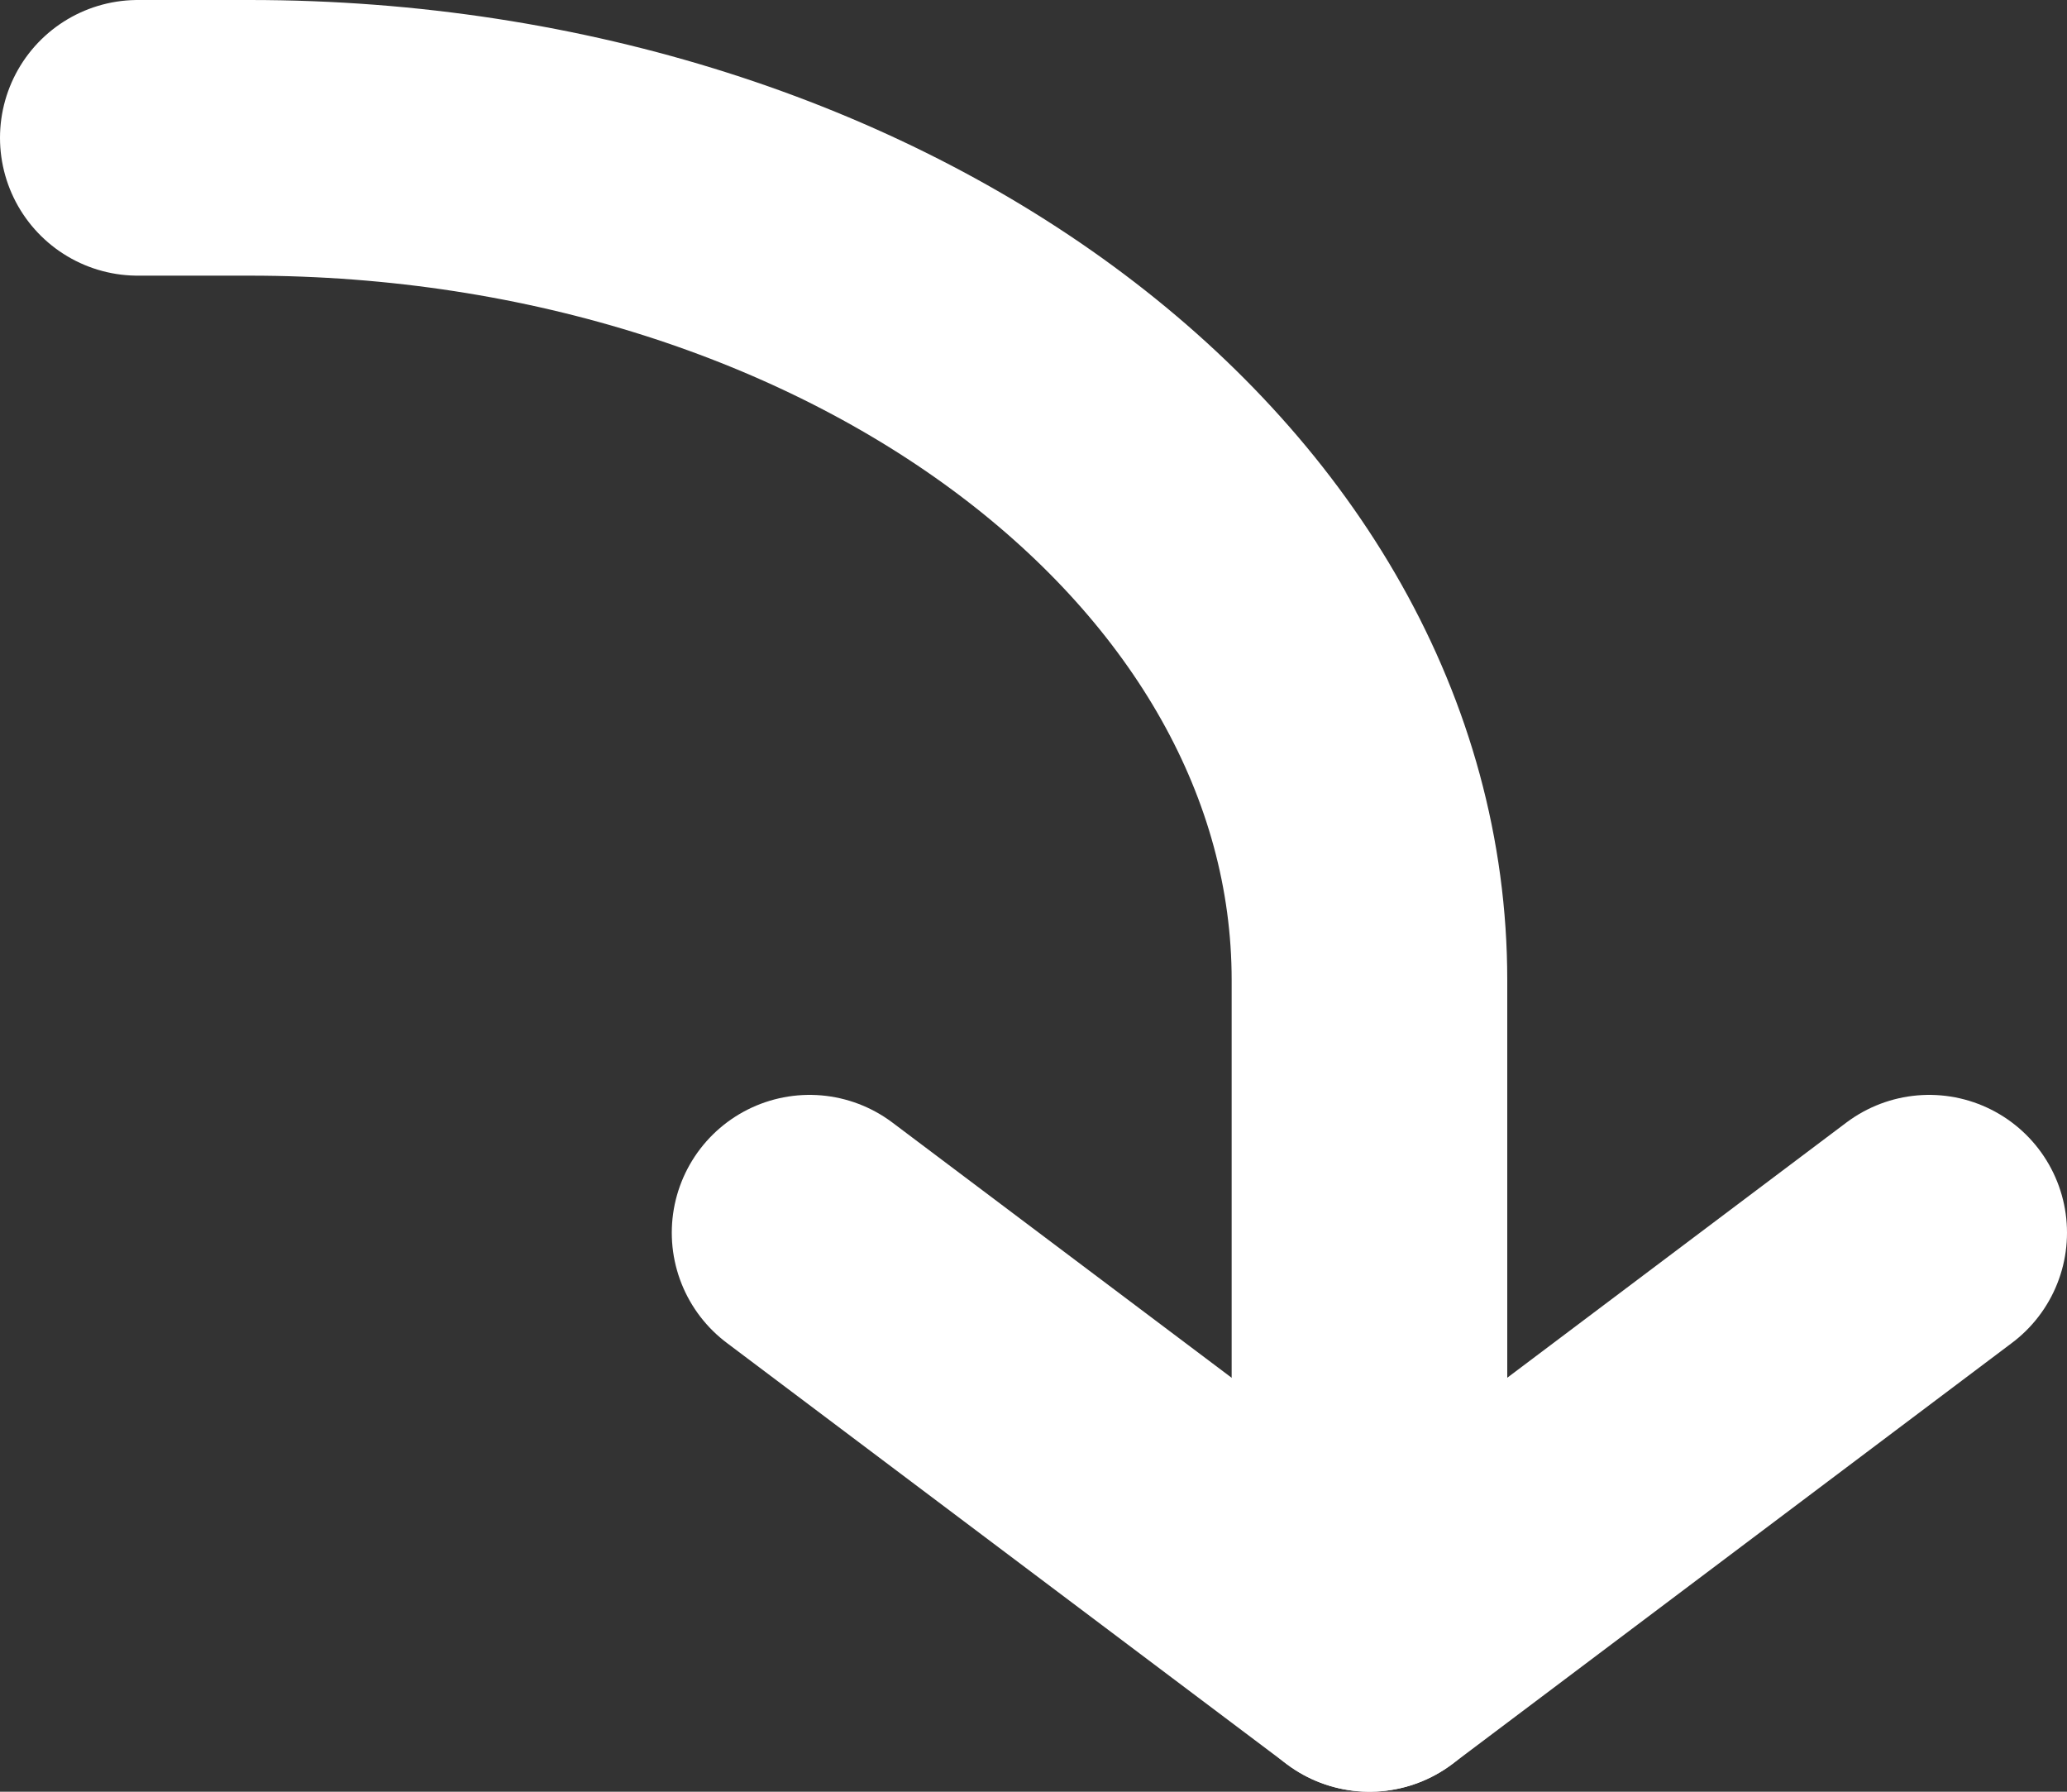
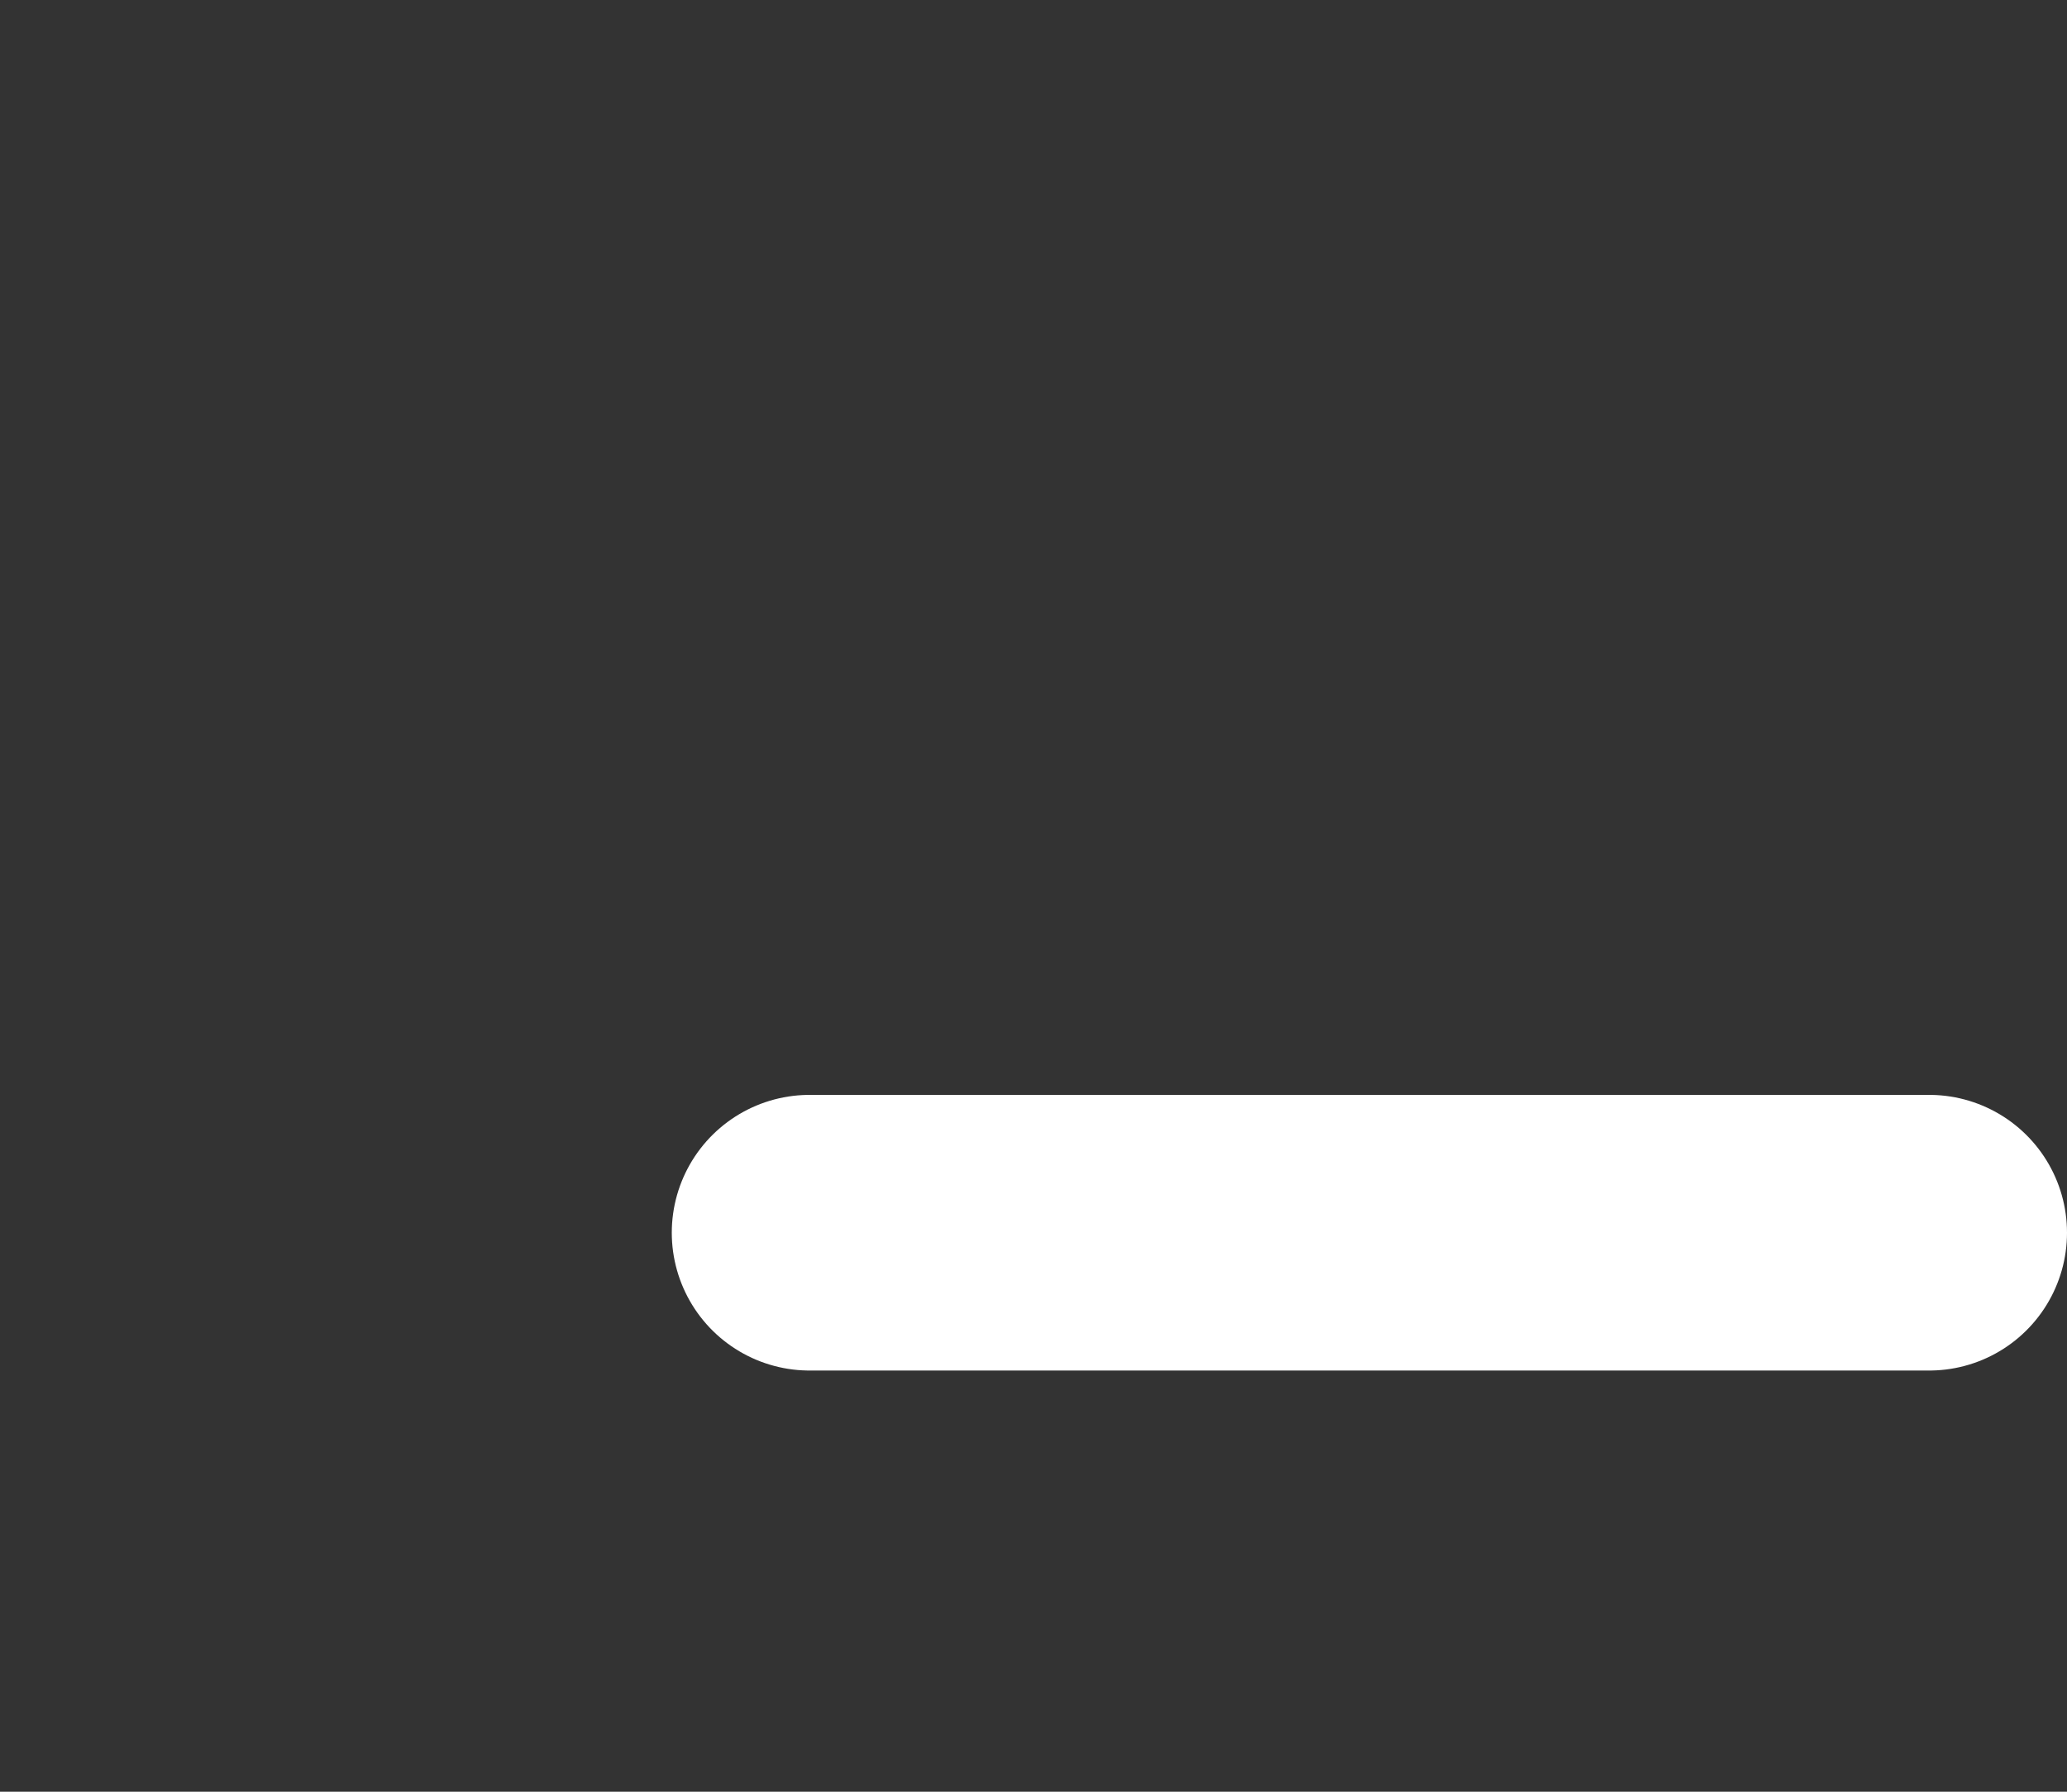
<svg xmlns="http://www.w3.org/2000/svg" width="15" height="13" viewBox="0 0 15 13" fill="none">
  <rect x="0" y="0" width="15" height="13" fill="#333333" stroke="none" />
-   <path d="M14 8.944L9.938 12L5.875 8.944" stroke="white" stroke-width="2" stroke-linecap="round" stroke-linejoin="round" />
-   <path d="M9.938 12V7.111C9.938 3.736 6.3 1 1.812 1H1" stroke="white" stroke-width="2" stroke-linecap="round" stroke-linejoin="round" />
+   <path d="M14 8.944L5.875 8.944" stroke="white" stroke-width="2" stroke-linecap="round" stroke-linejoin="round" />
</svg>